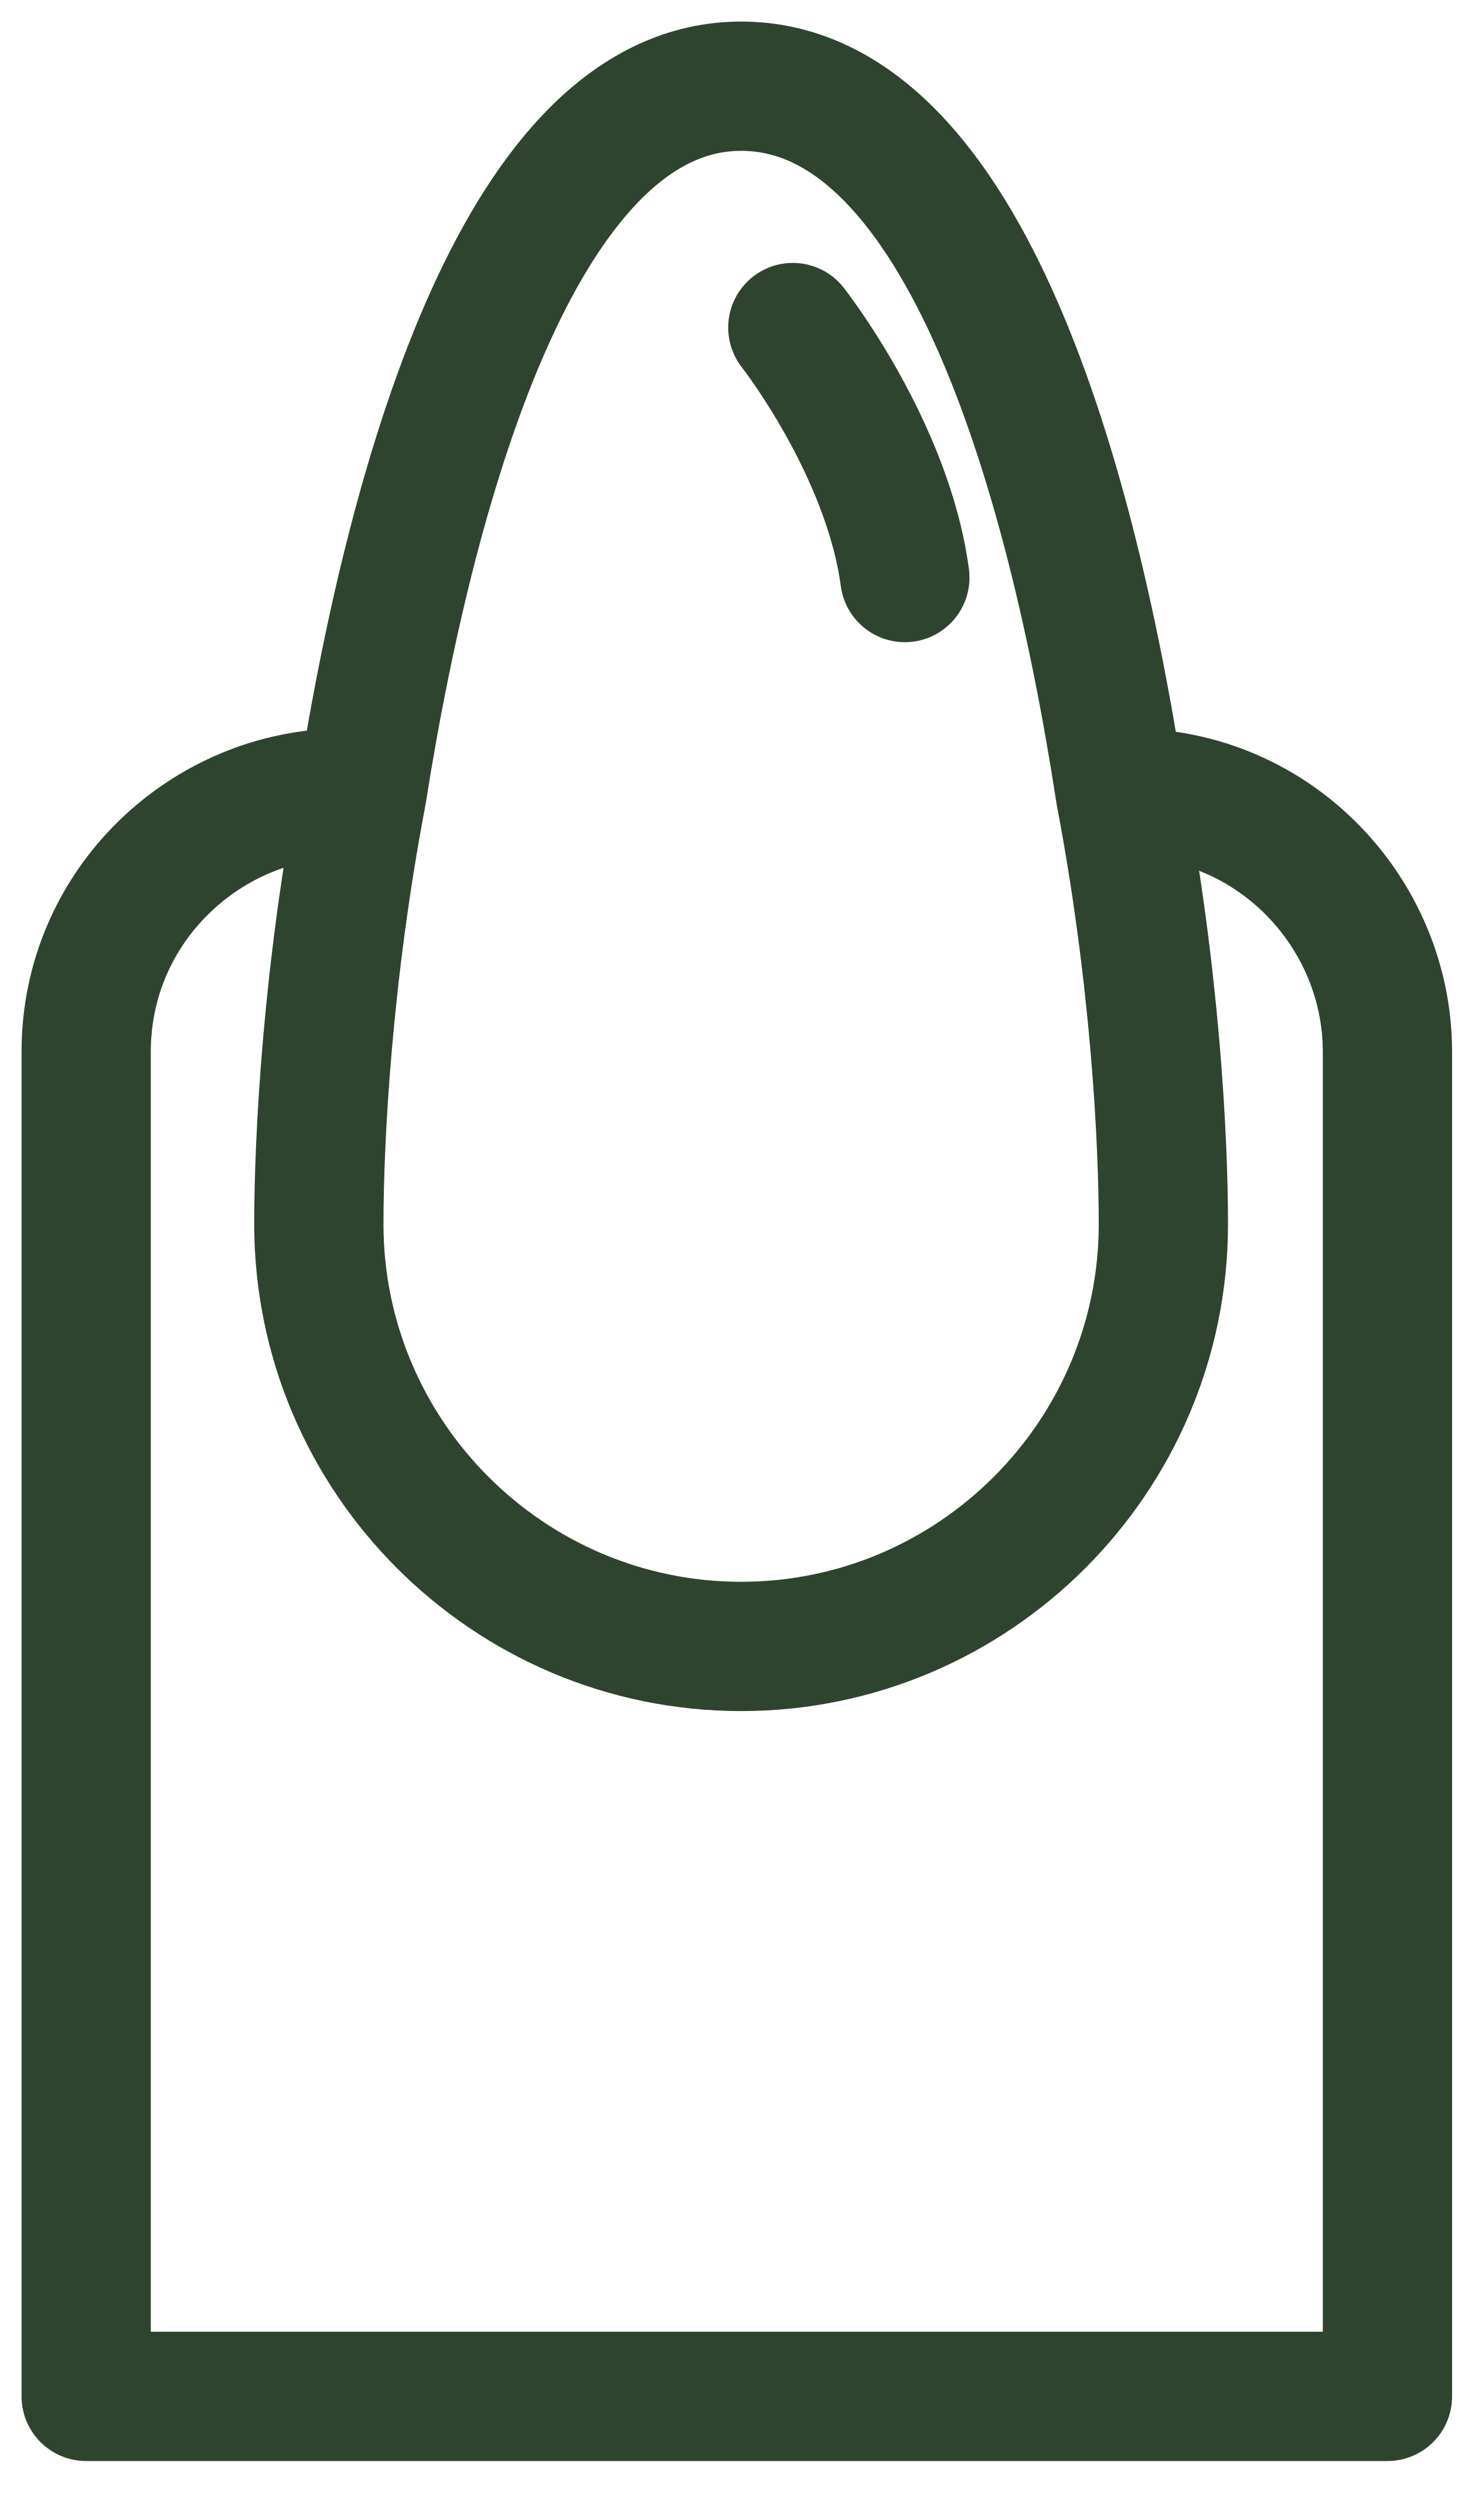
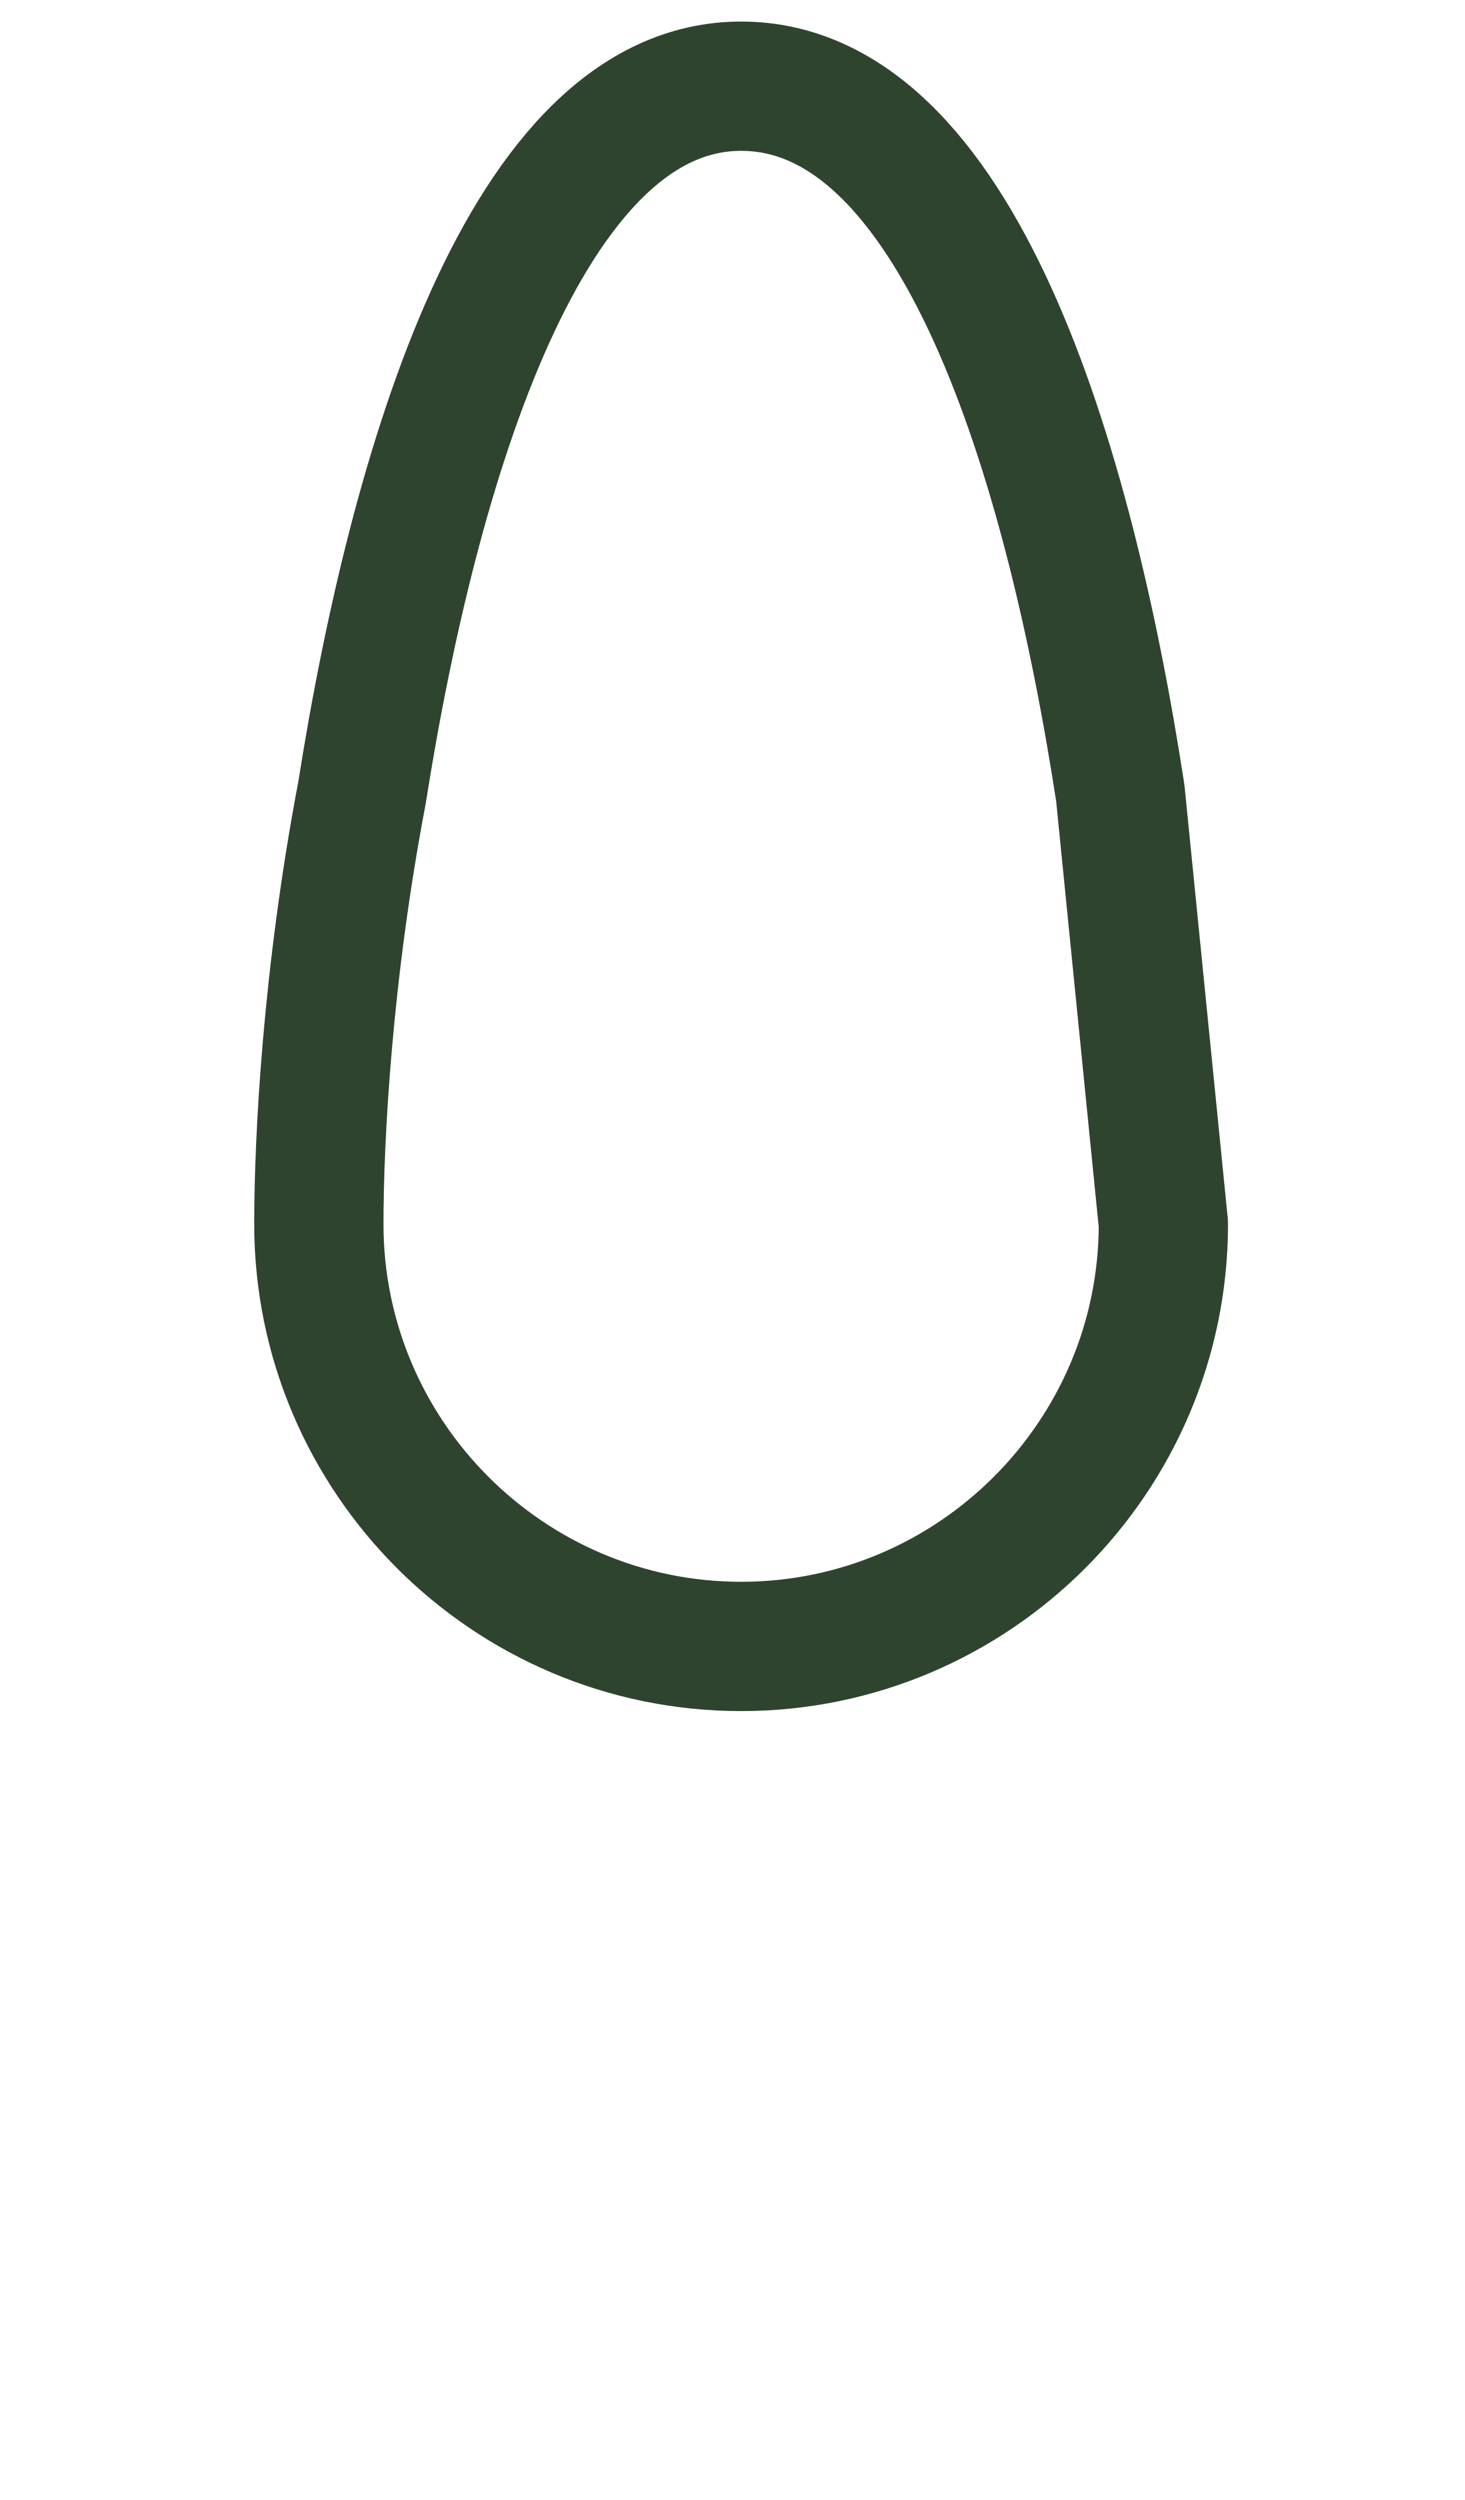
<svg xmlns="http://www.w3.org/2000/svg" width="17" height="29" viewBox="0 0 17 29" fill="none">
-   <path d="M13.5 14.2C13.5 16.9 11.3 19.1 8.6 19.1C5.9 19.1 3.7 16.9 3.7 14.2C3.7 13.2 3.8 11.3 4.2 9.2C4.8 5.4 6.1 1 8.6 1C11.1 1 12.4 5.3 13 9.2C13.4 11.3 13.5 13.2 13.5 14.2Z" stroke="#2F442F" stroke-width="1.5" stroke-miterlimit="10" stroke-linecap="round" stroke-linejoin="round" />
-   <path d="M13.1 9.2C14.8 9.2 16.1 10.6 16.1 12.2V27.8H1V12.2C1 10.5 2.4 9.2 4 9.2" stroke="#2F442F" stroke-width="1.5" stroke-miterlimit="10" stroke-linecap="round" stroke-linejoin="round" />
-   <path d="M9.2 3.8C9.2 3.8 10.3 5.2 10.5 6.7" stroke="#2F442F" stroke-width="1.5" stroke-miterlimit="10" stroke-linecap="round" stroke-linejoin="round" />
+   <path d="M13.5 14.2C13.5 16.9 11.3 19.1 8.6 19.1C5.9 19.1 3.7 16.9 3.7 14.2C3.7 13.2 3.8 11.3 4.2 9.2C4.8 5.4 6.1 1 8.6 1C11.1 1 12.4 5.3 13 9.2Z" stroke="#2F442F" stroke-width="1.5" stroke-miterlimit="10" stroke-linecap="round" stroke-linejoin="round" />
</svg>